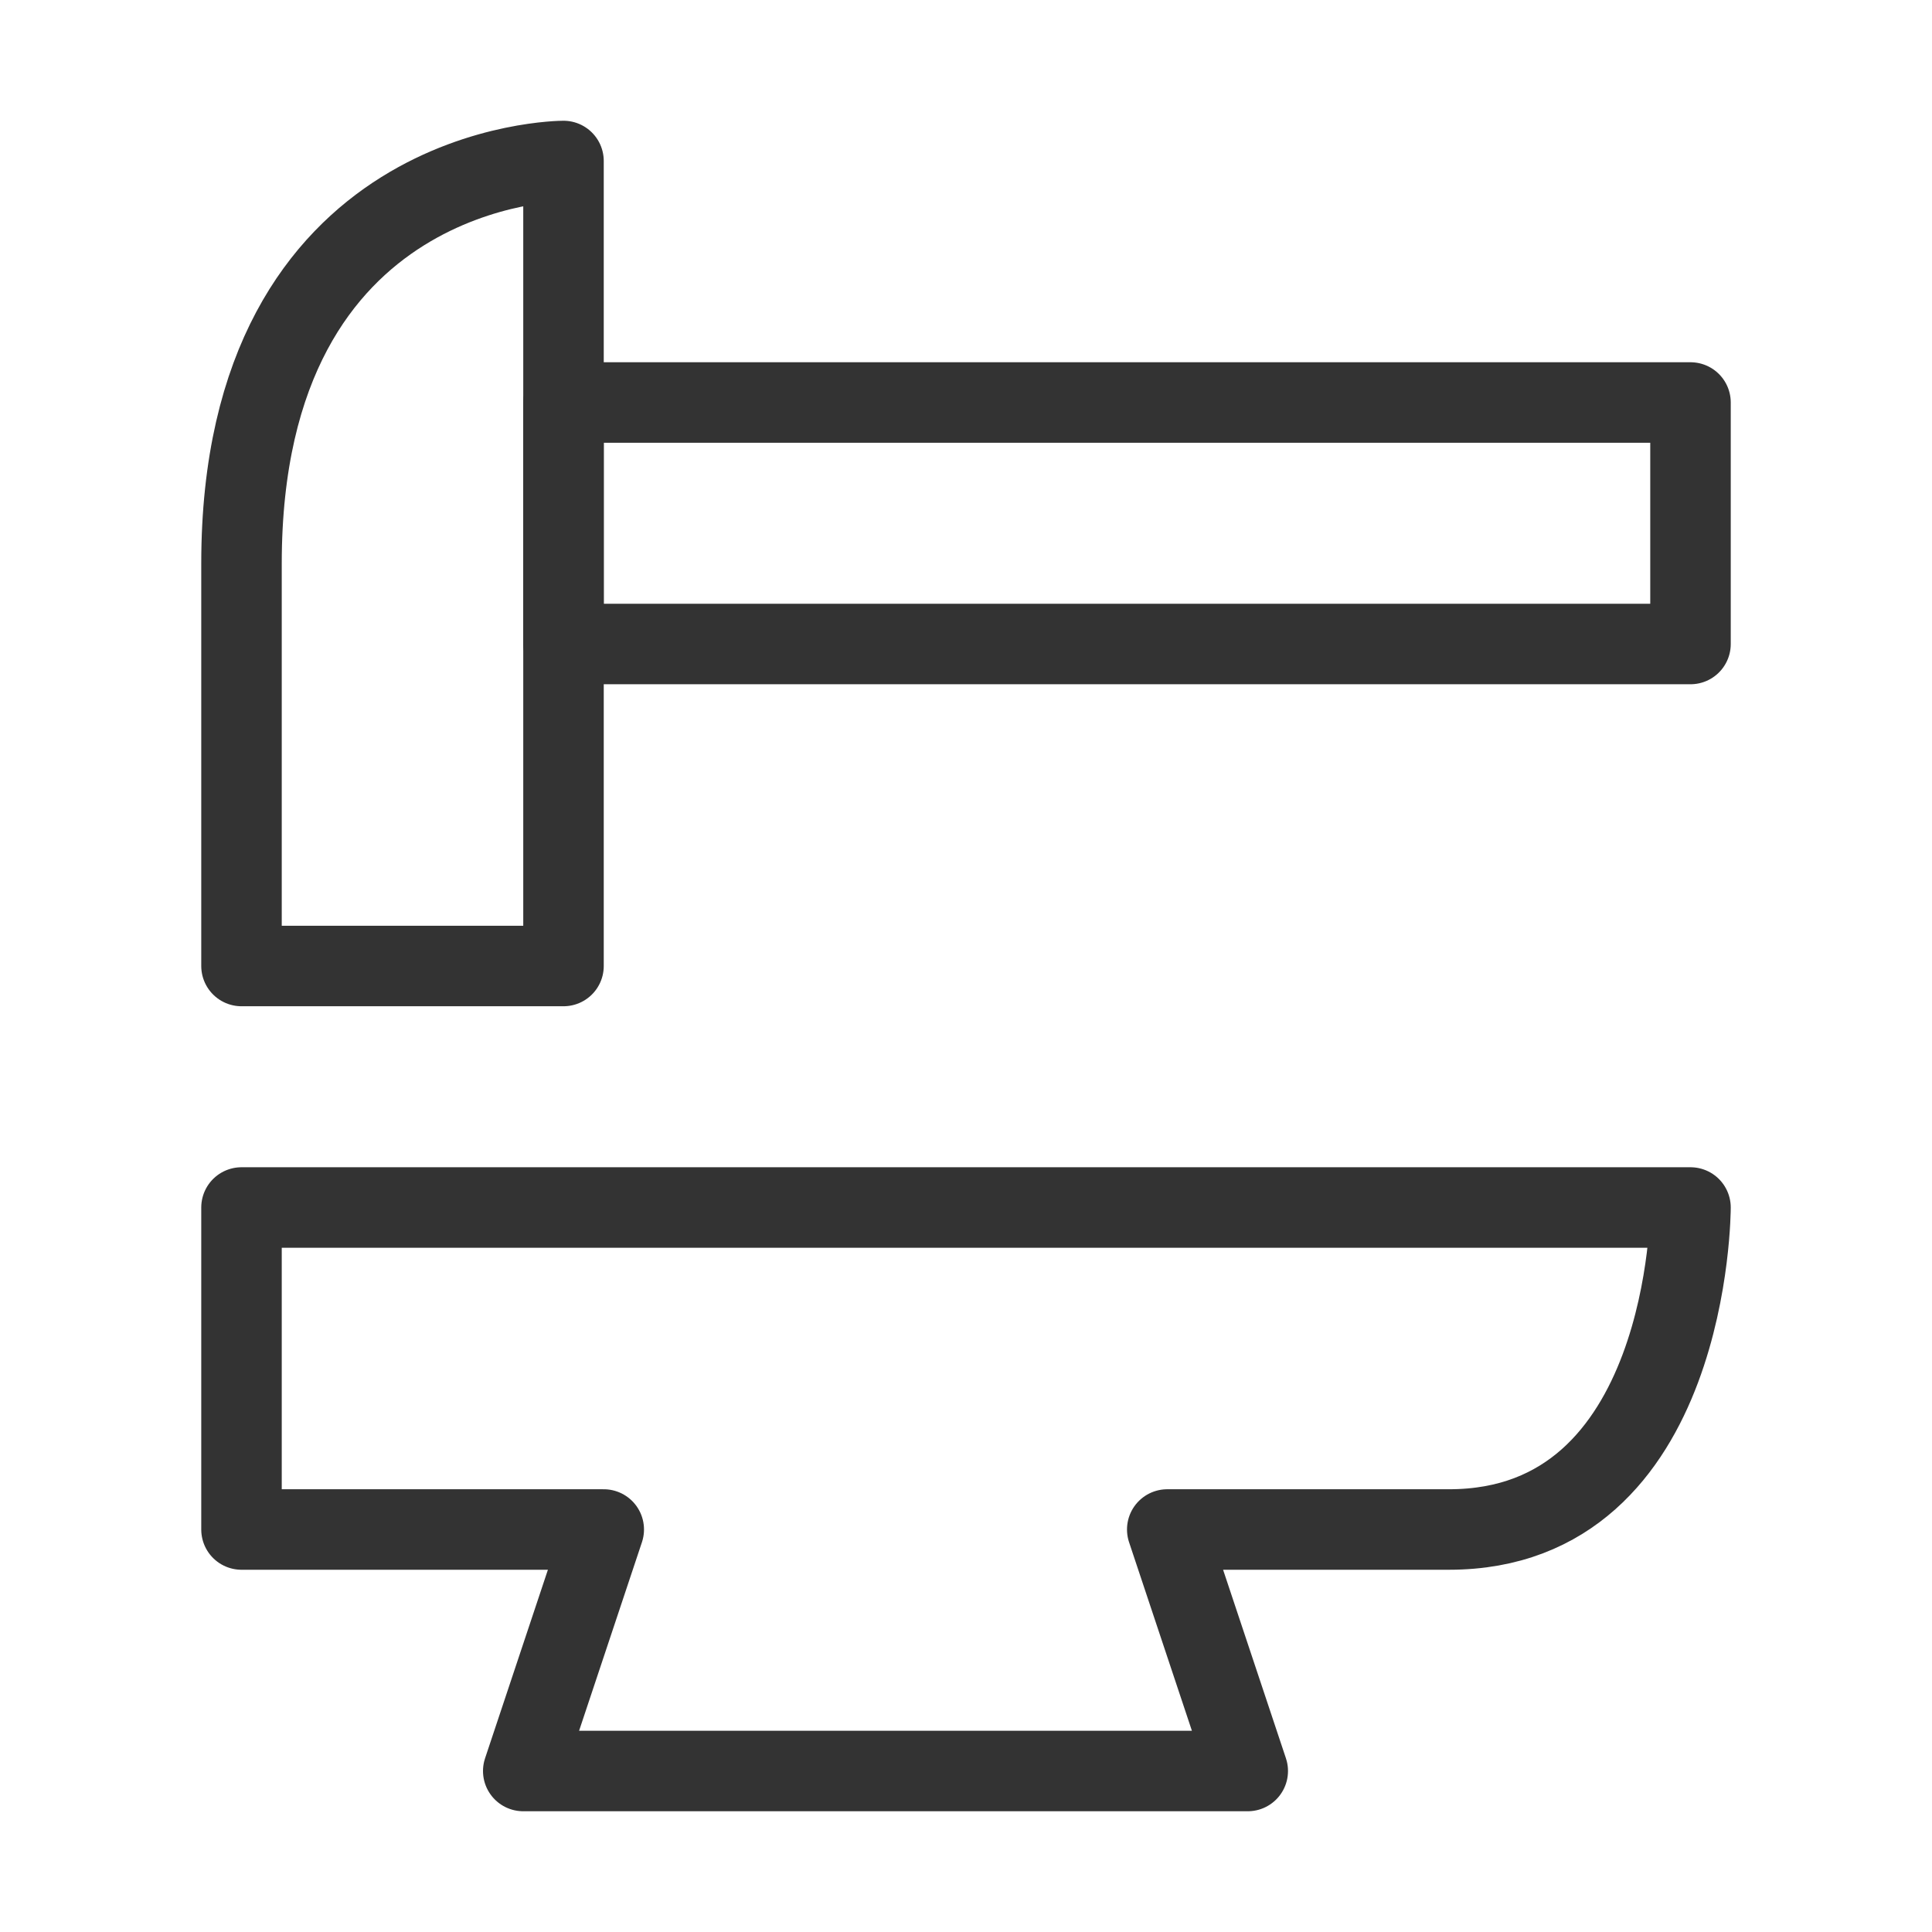
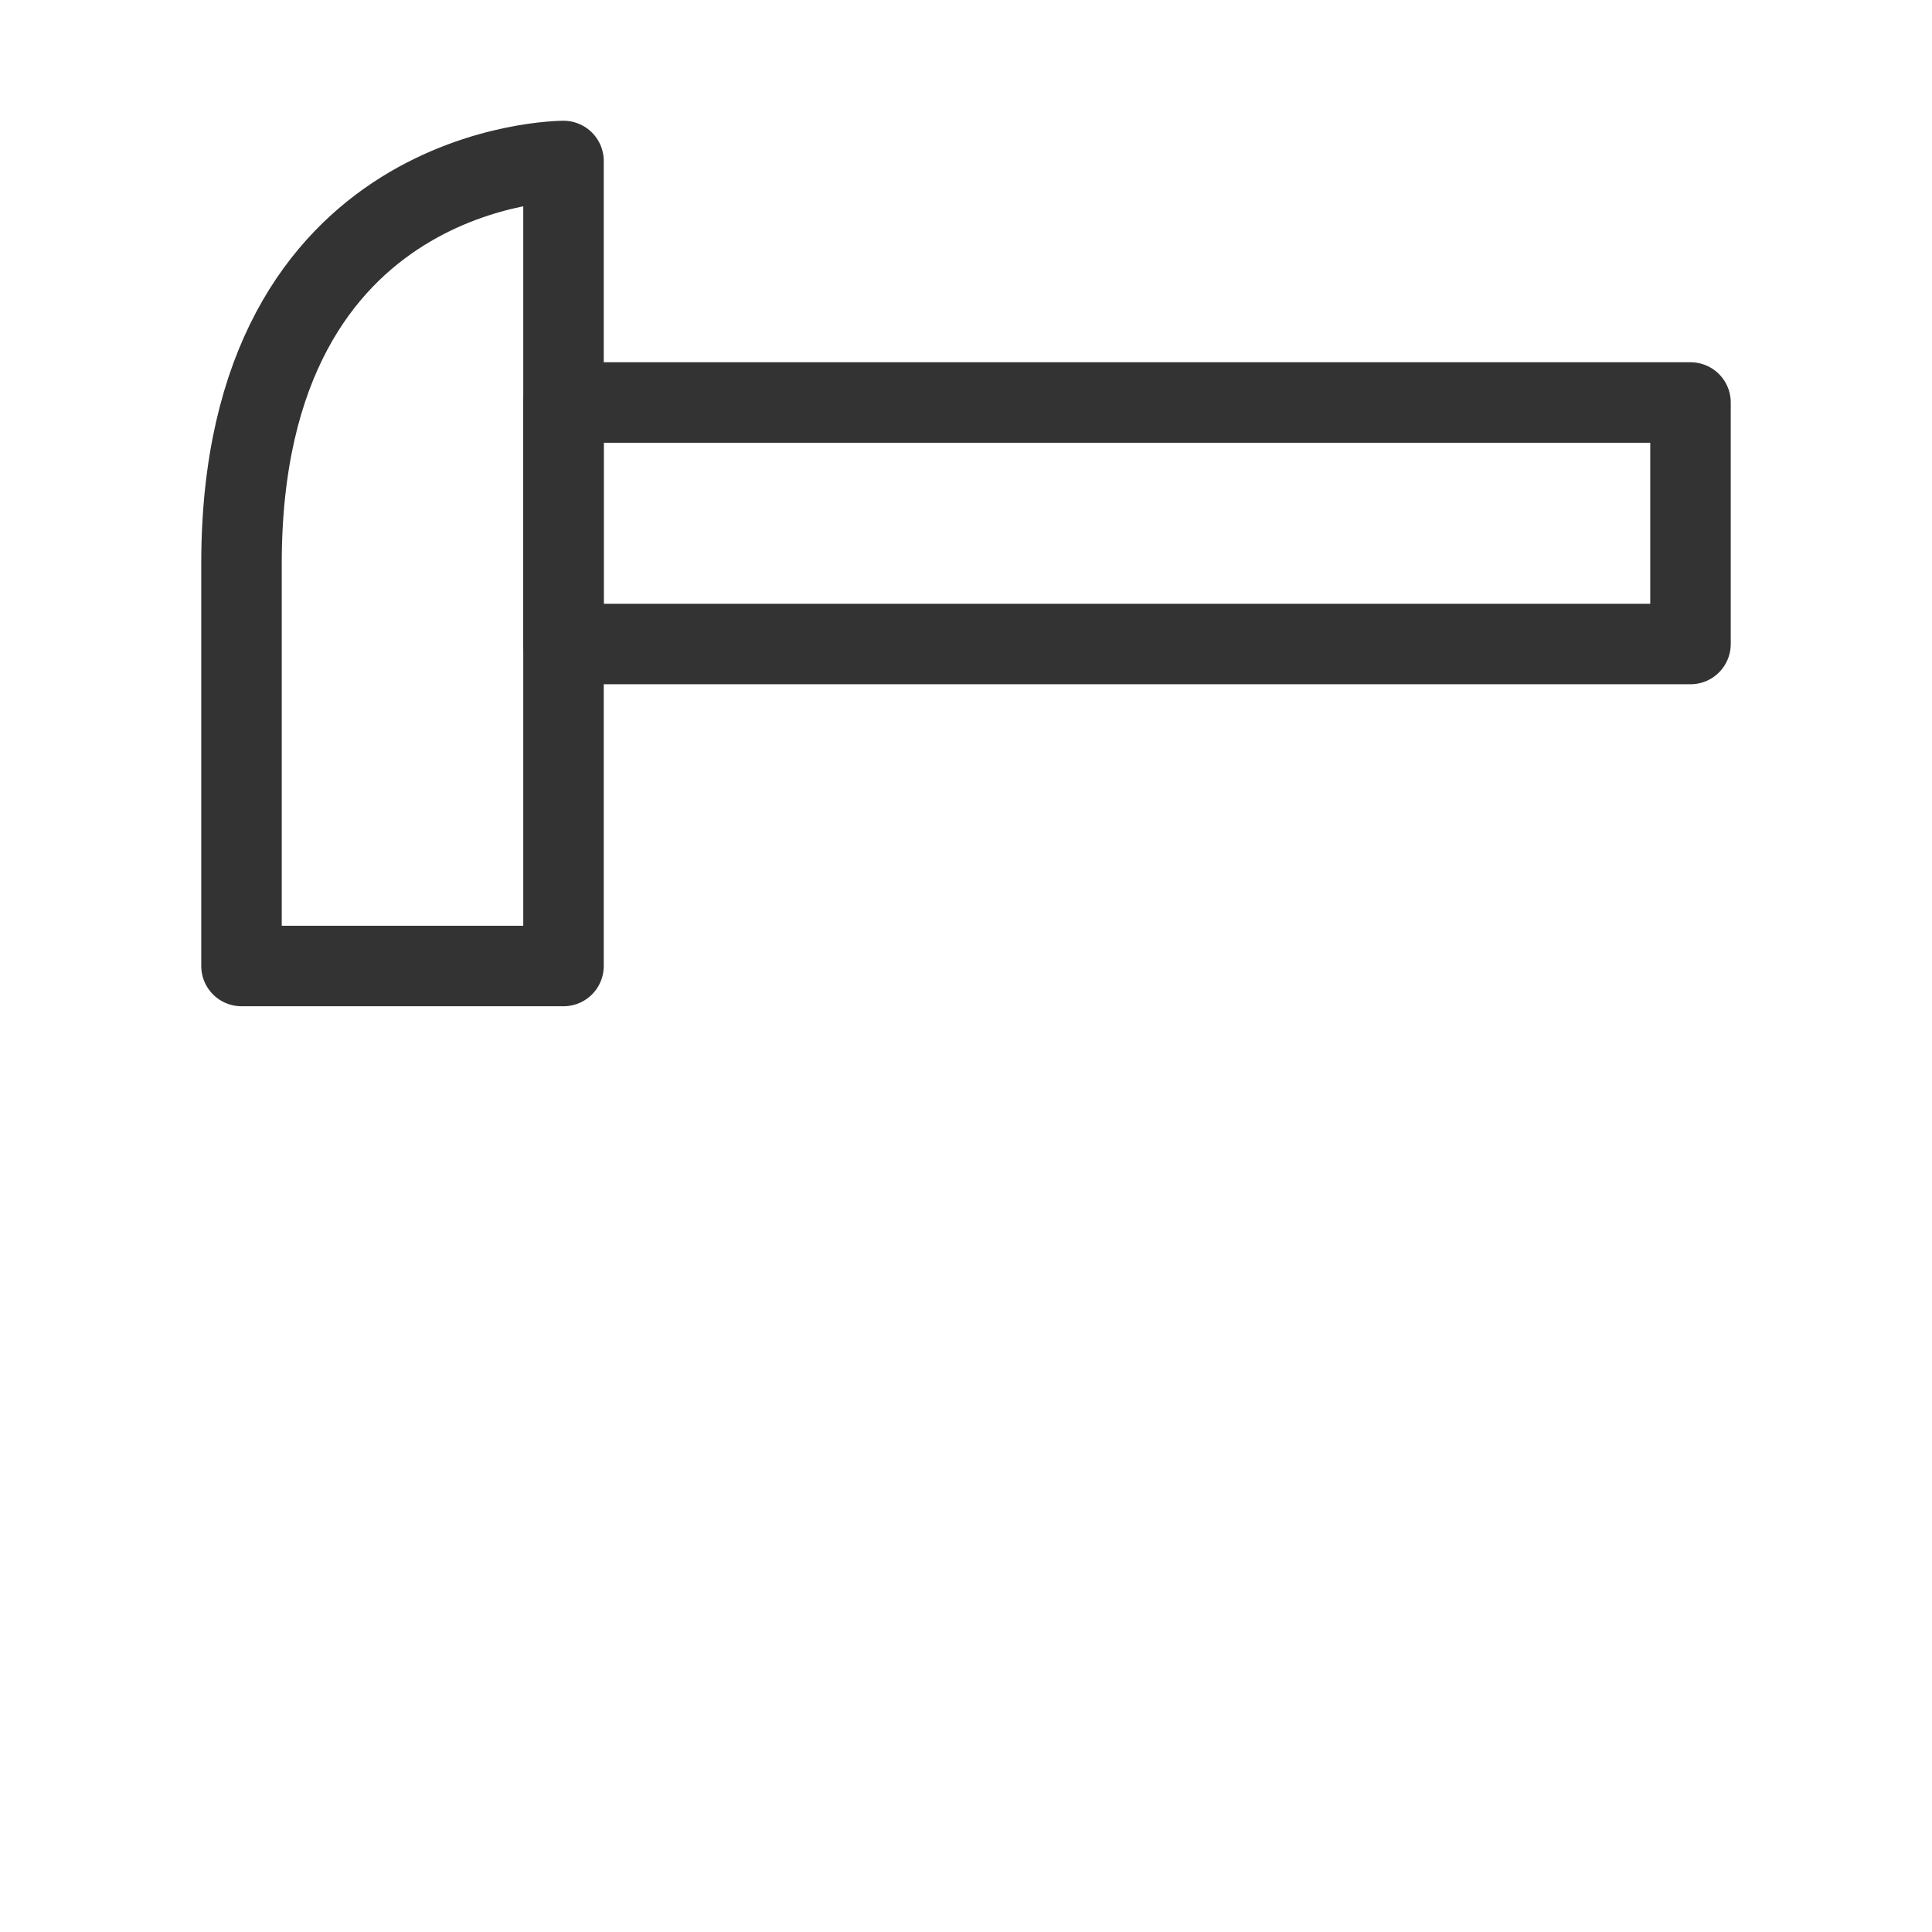
<svg xmlns="http://www.w3.org/2000/svg" fill="none" viewBox="0 0 48 48" height="31" width="31">
-   <path stroke-linejoin="round" stroke-width="2" stroke="#333" fill="none" d="M6 14C6 4 14 4 14 4V24H6C6 24 6 24 6 14Z" />
+   <path stroke-linejoin="round" stroke-width="2" stroke="#333" fill="none" d="M6 14C6 4 14 4 14 4V24H6C6 24 6 24 6 14" />
  <rect stroke-linejoin="round" stroke-width="2" stroke="#333" fill="none" height="6" width="28" y="10" x="14" />
-   <path stroke-linejoin="round" stroke-width="2" stroke="#333" fill="none" d="M6 30H42C42 30 42 38 36 38C30 38 29 38 29 38L31 44H13L15 38H6V30Z" />
</svg>